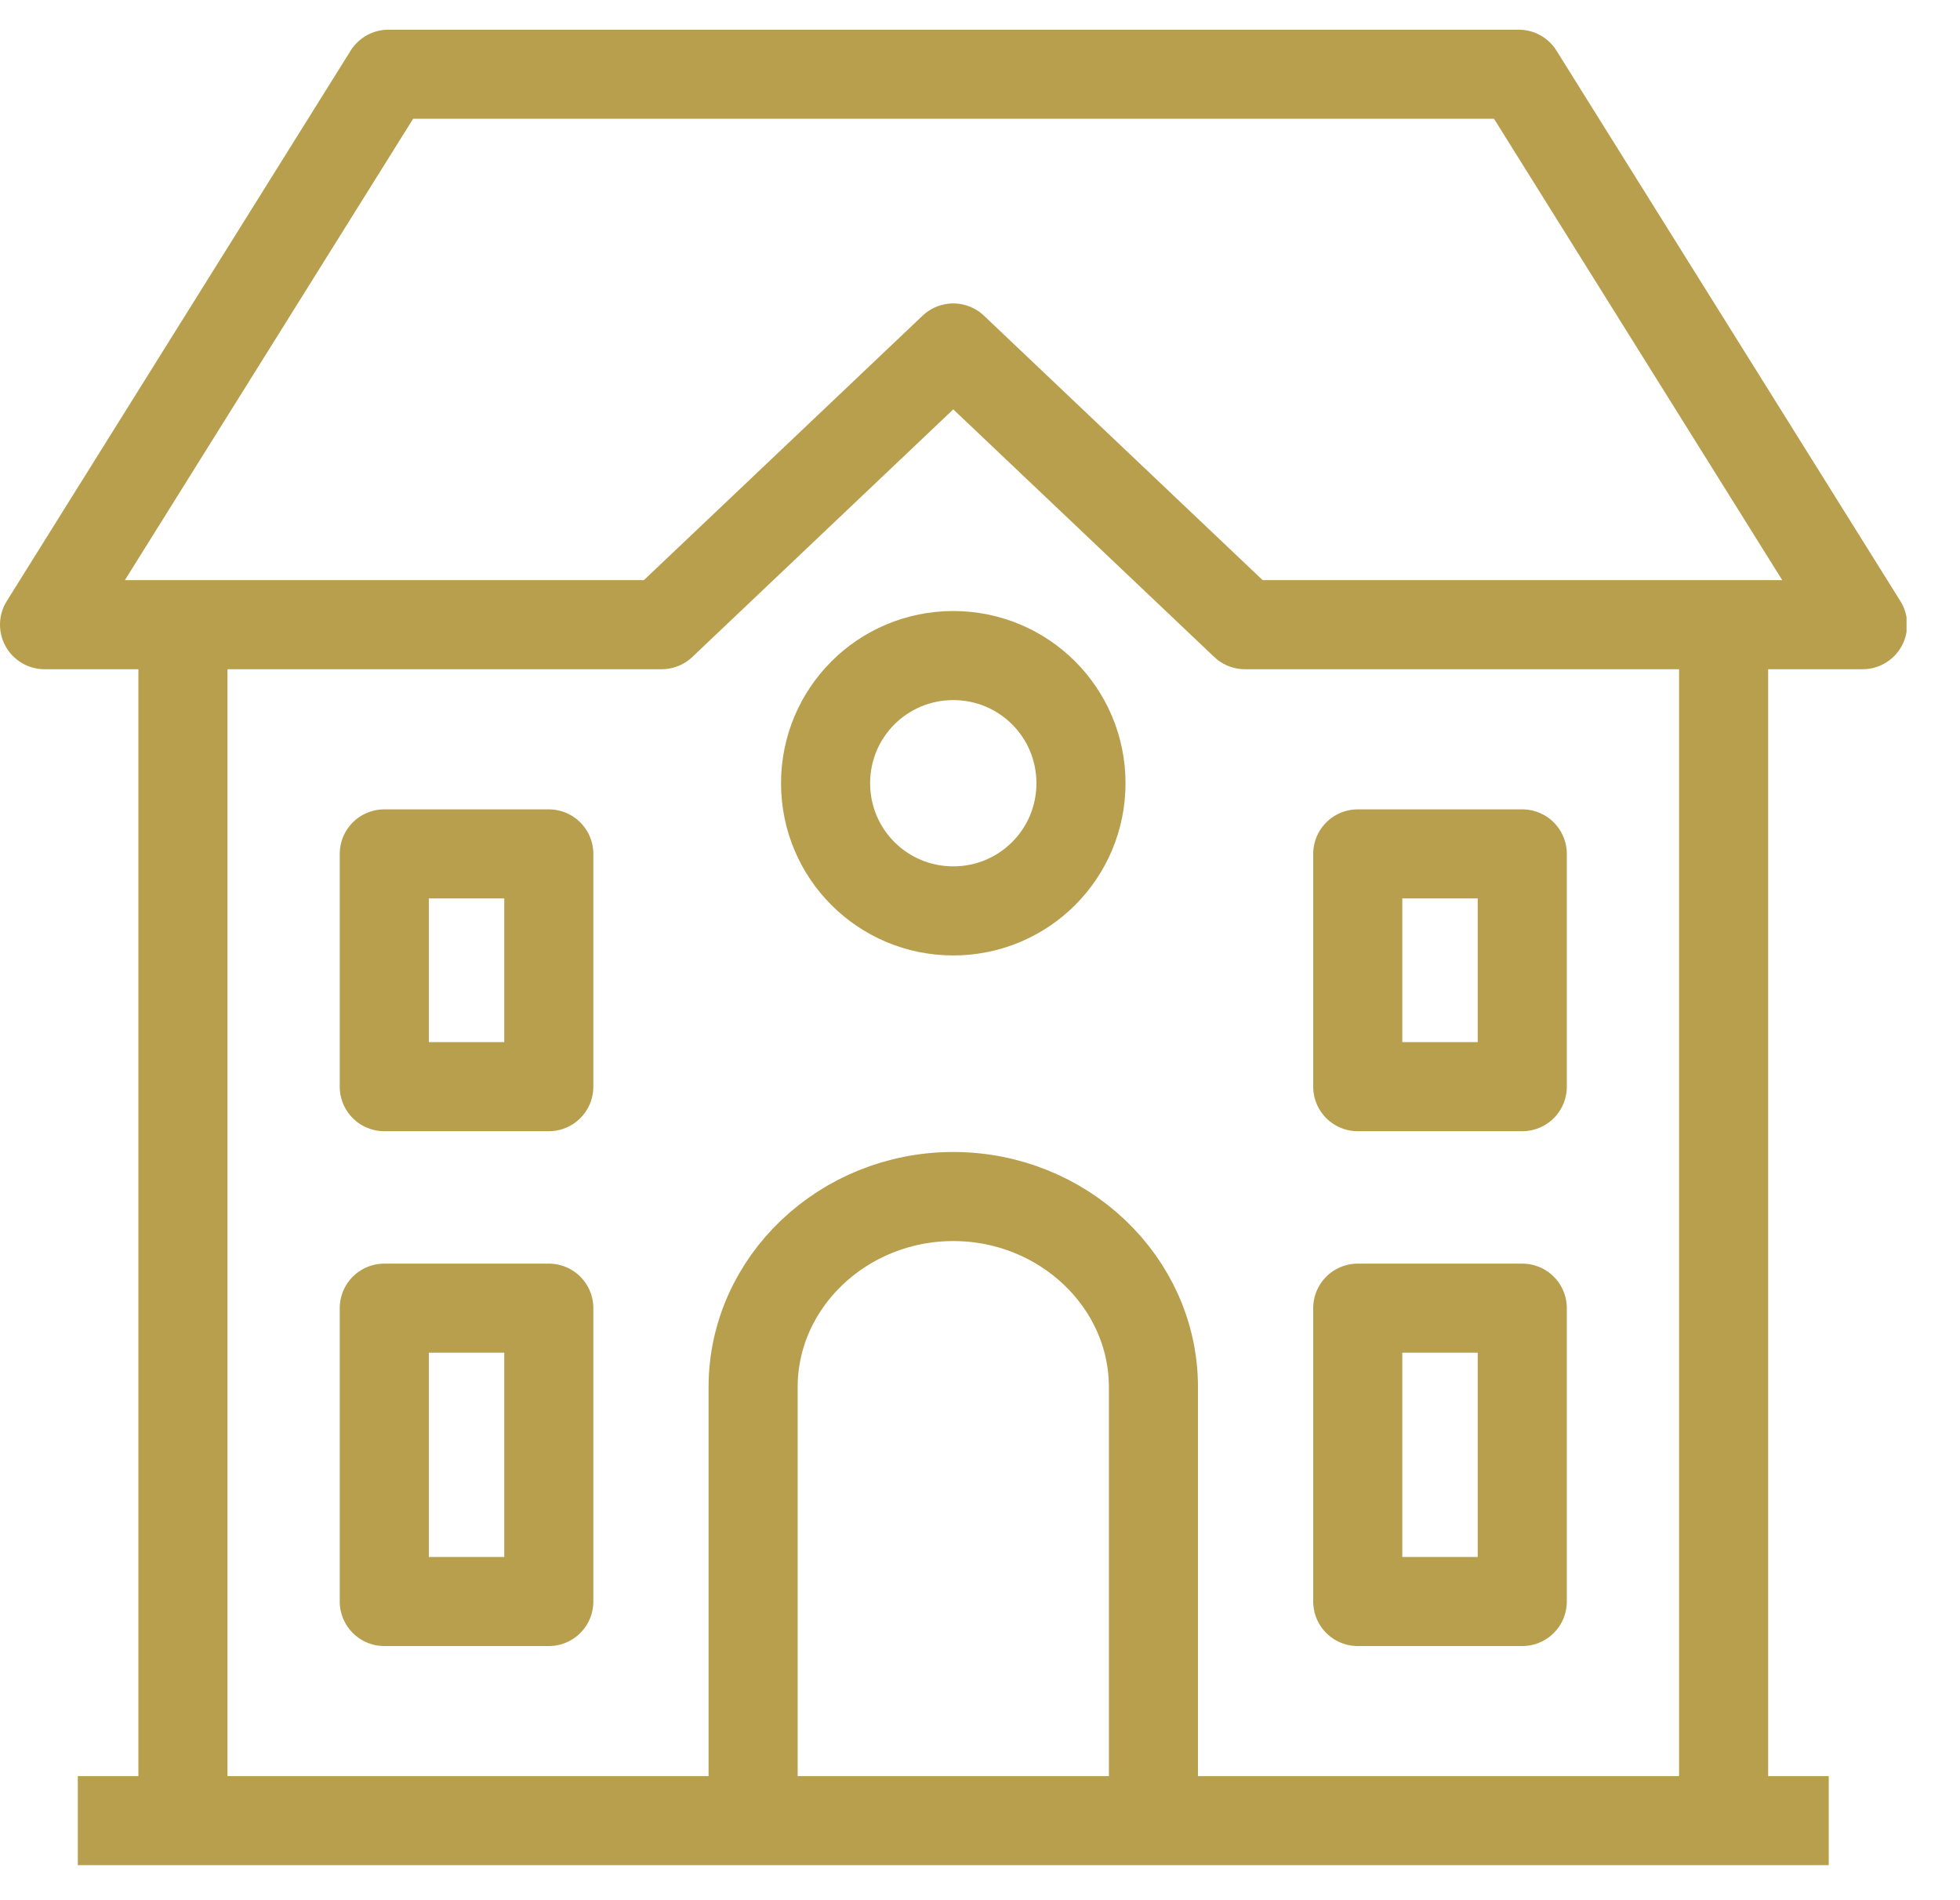
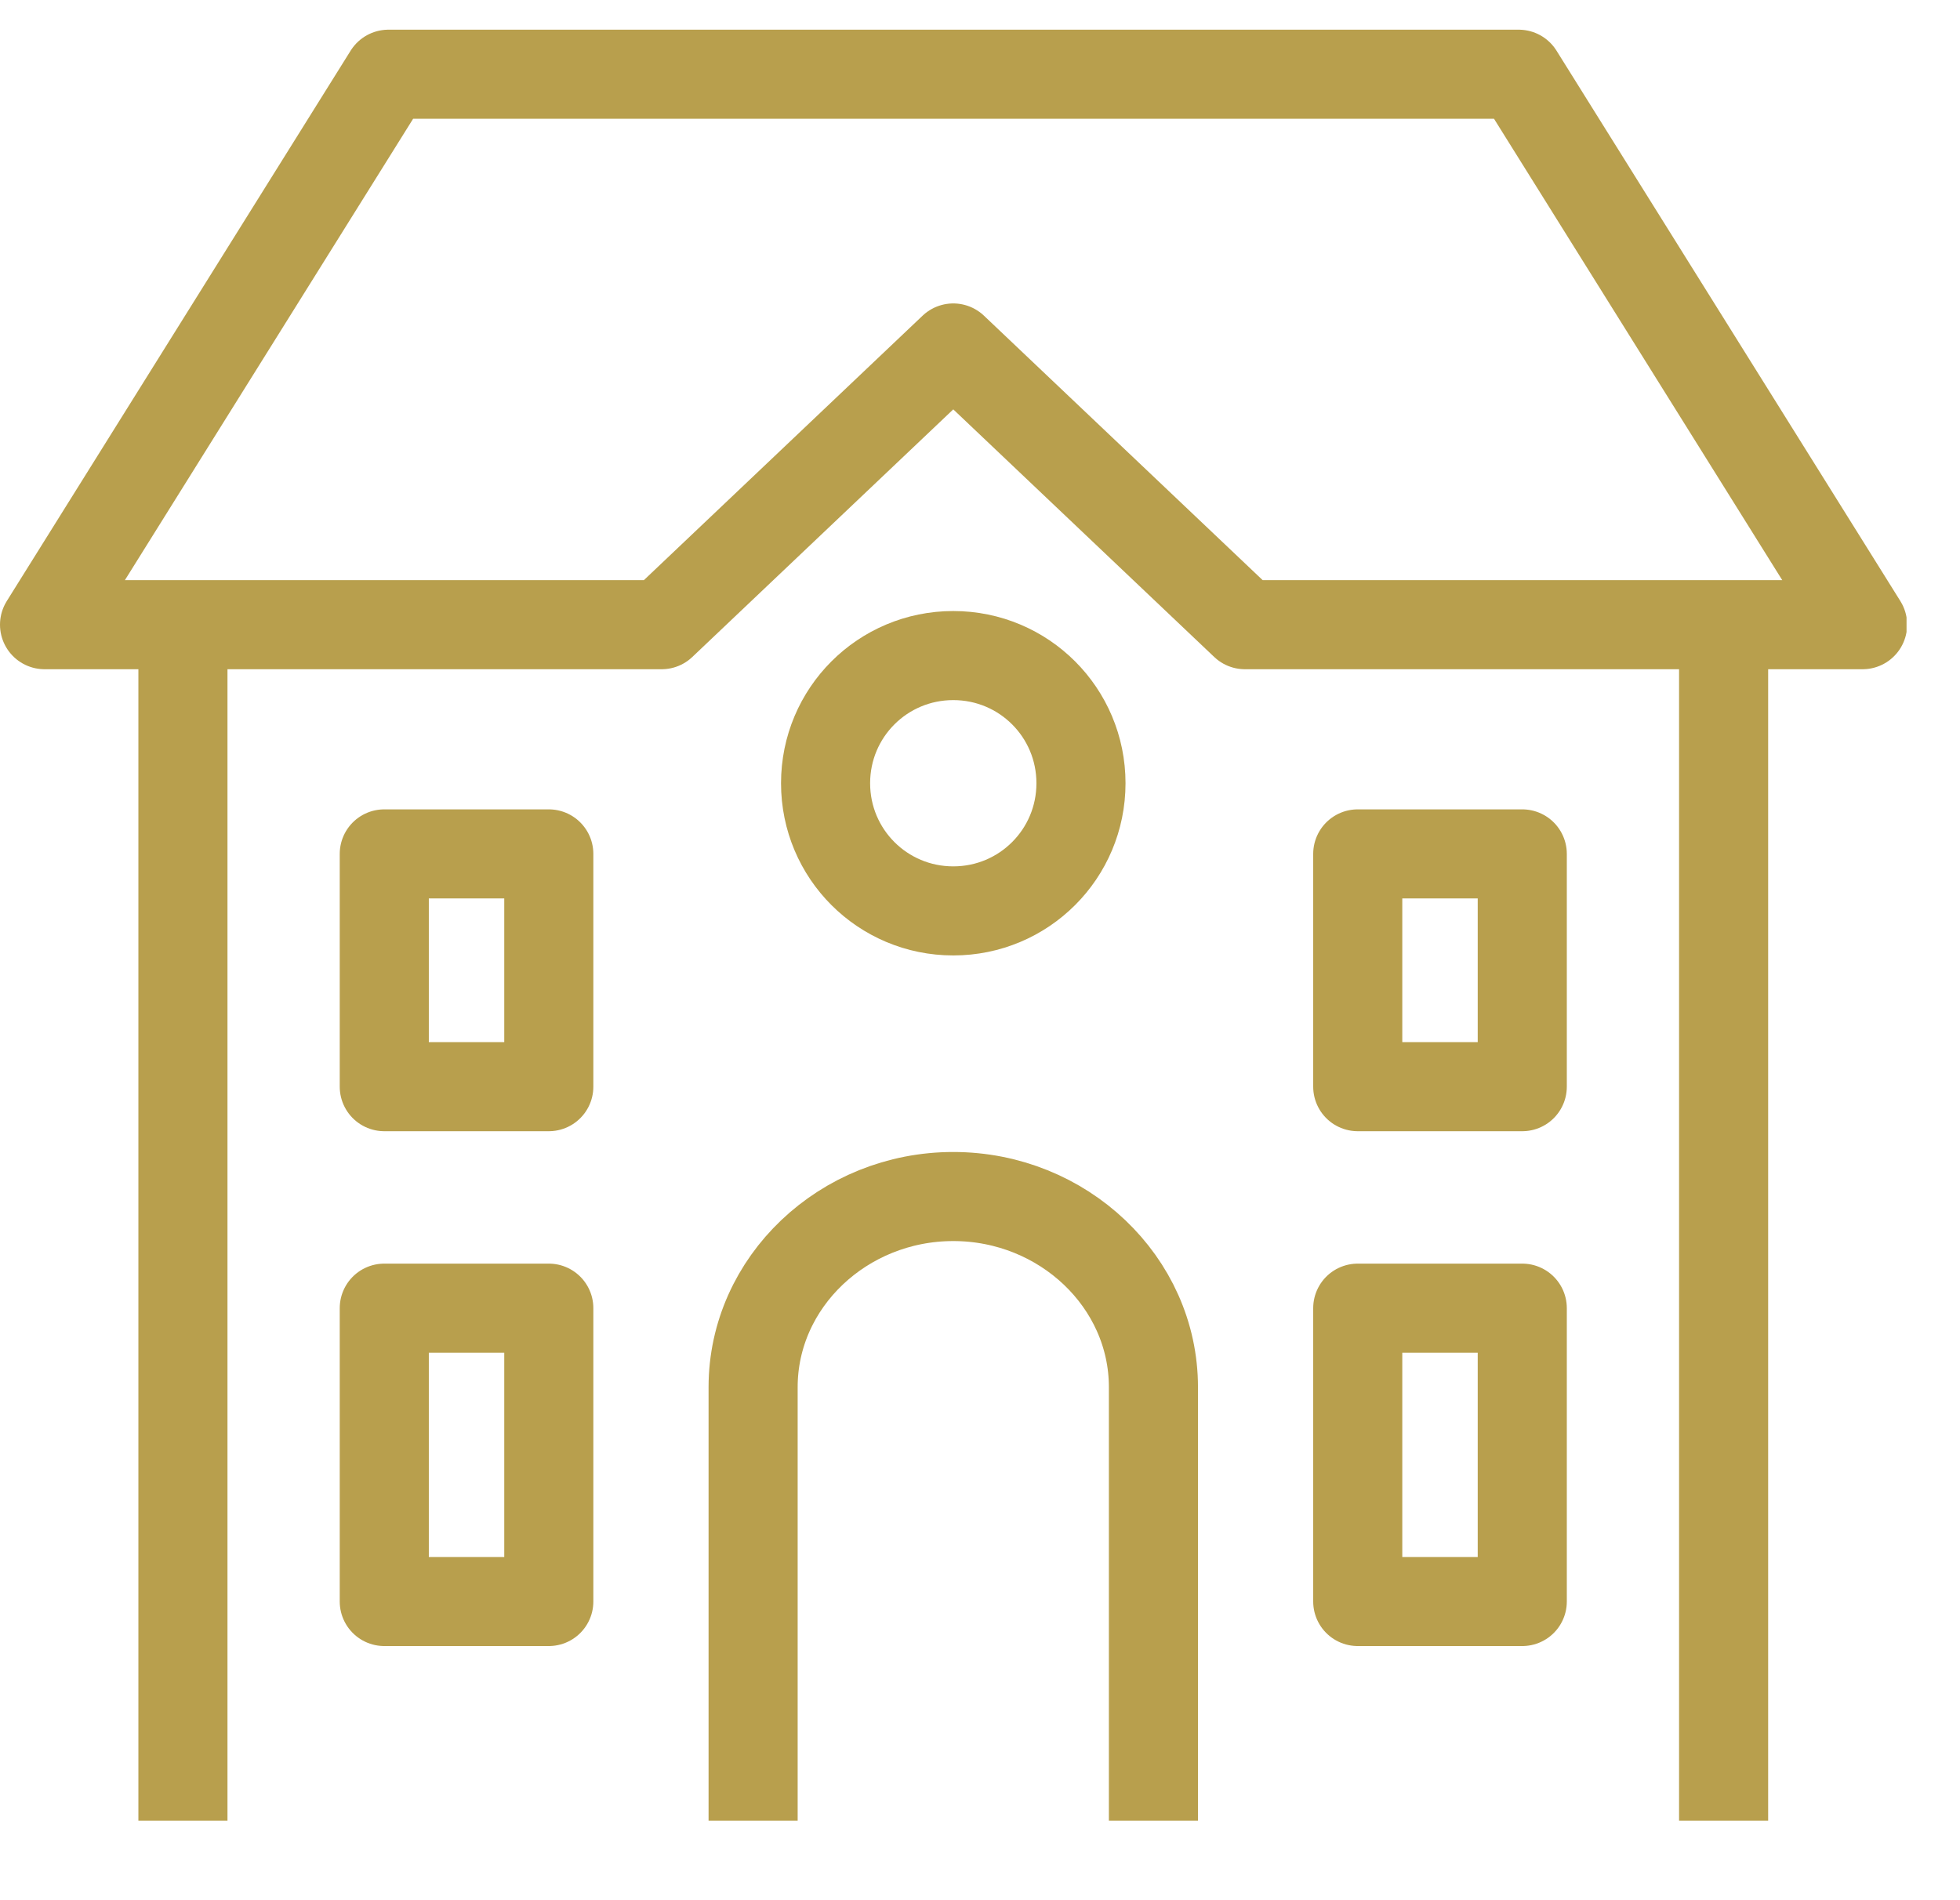
<svg xmlns="http://www.w3.org/2000/svg" width="33" height="32" viewBox="0 0 33 32" fill="none">
  <g clip-path="url(#clip0_200_222)">
    <path d="M29.02 10.7V30.66M3.08 30.66V10.7M12.68 30.66V23.36C12.68 21.59 14.2 20.15 16.05 20.15C17.9 20.15 19.42 21.59 19.42 23.36V30.66M6.54 1.25H25.57L31.36 10.52H20.96L16.05 5.86L11.14 10.52H0.75L6.54 1.25ZM6.47 14.38H9.24V18.3H6.47V14.38ZM6.47 22.03H9.24V26.97H6.47V22.03ZM22.86 22.03H25.63V26.97H22.86V22.03ZM22.86 14.38H25.63V18.3H22.86V14.38Z" stroke="#B89F4D" stroke-width="1.5" stroke-miterlimit="10" stroke-linejoin="round" />
    <path d="M16.05 11.04C17.24 11.04 18.2 12 18.2 13.19C18.2 14.38 17.24 15.34 16.05 15.34C14.86 15.34 13.9 14.38 13.9 13.19C13.9 12 14.86 11.04 16.05 11.04Z" stroke="#B89F4D" stroke-width="1.5" stroke-miterlimit="10" stroke-linejoin="round" />
-     <path d="M1.31 30.66H30.79" stroke="#B89F4D" stroke-width="1.5" stroke-miterlimit="10" stroke-linejoin="round" />
  </g>
  <defs>
    <clipPath id="clip0_200_222">
      <rect width="32.1" height="30.91" fill="white" transform="translate(0 0.5)" />
    </clipPath>
  </defs>
</svg>